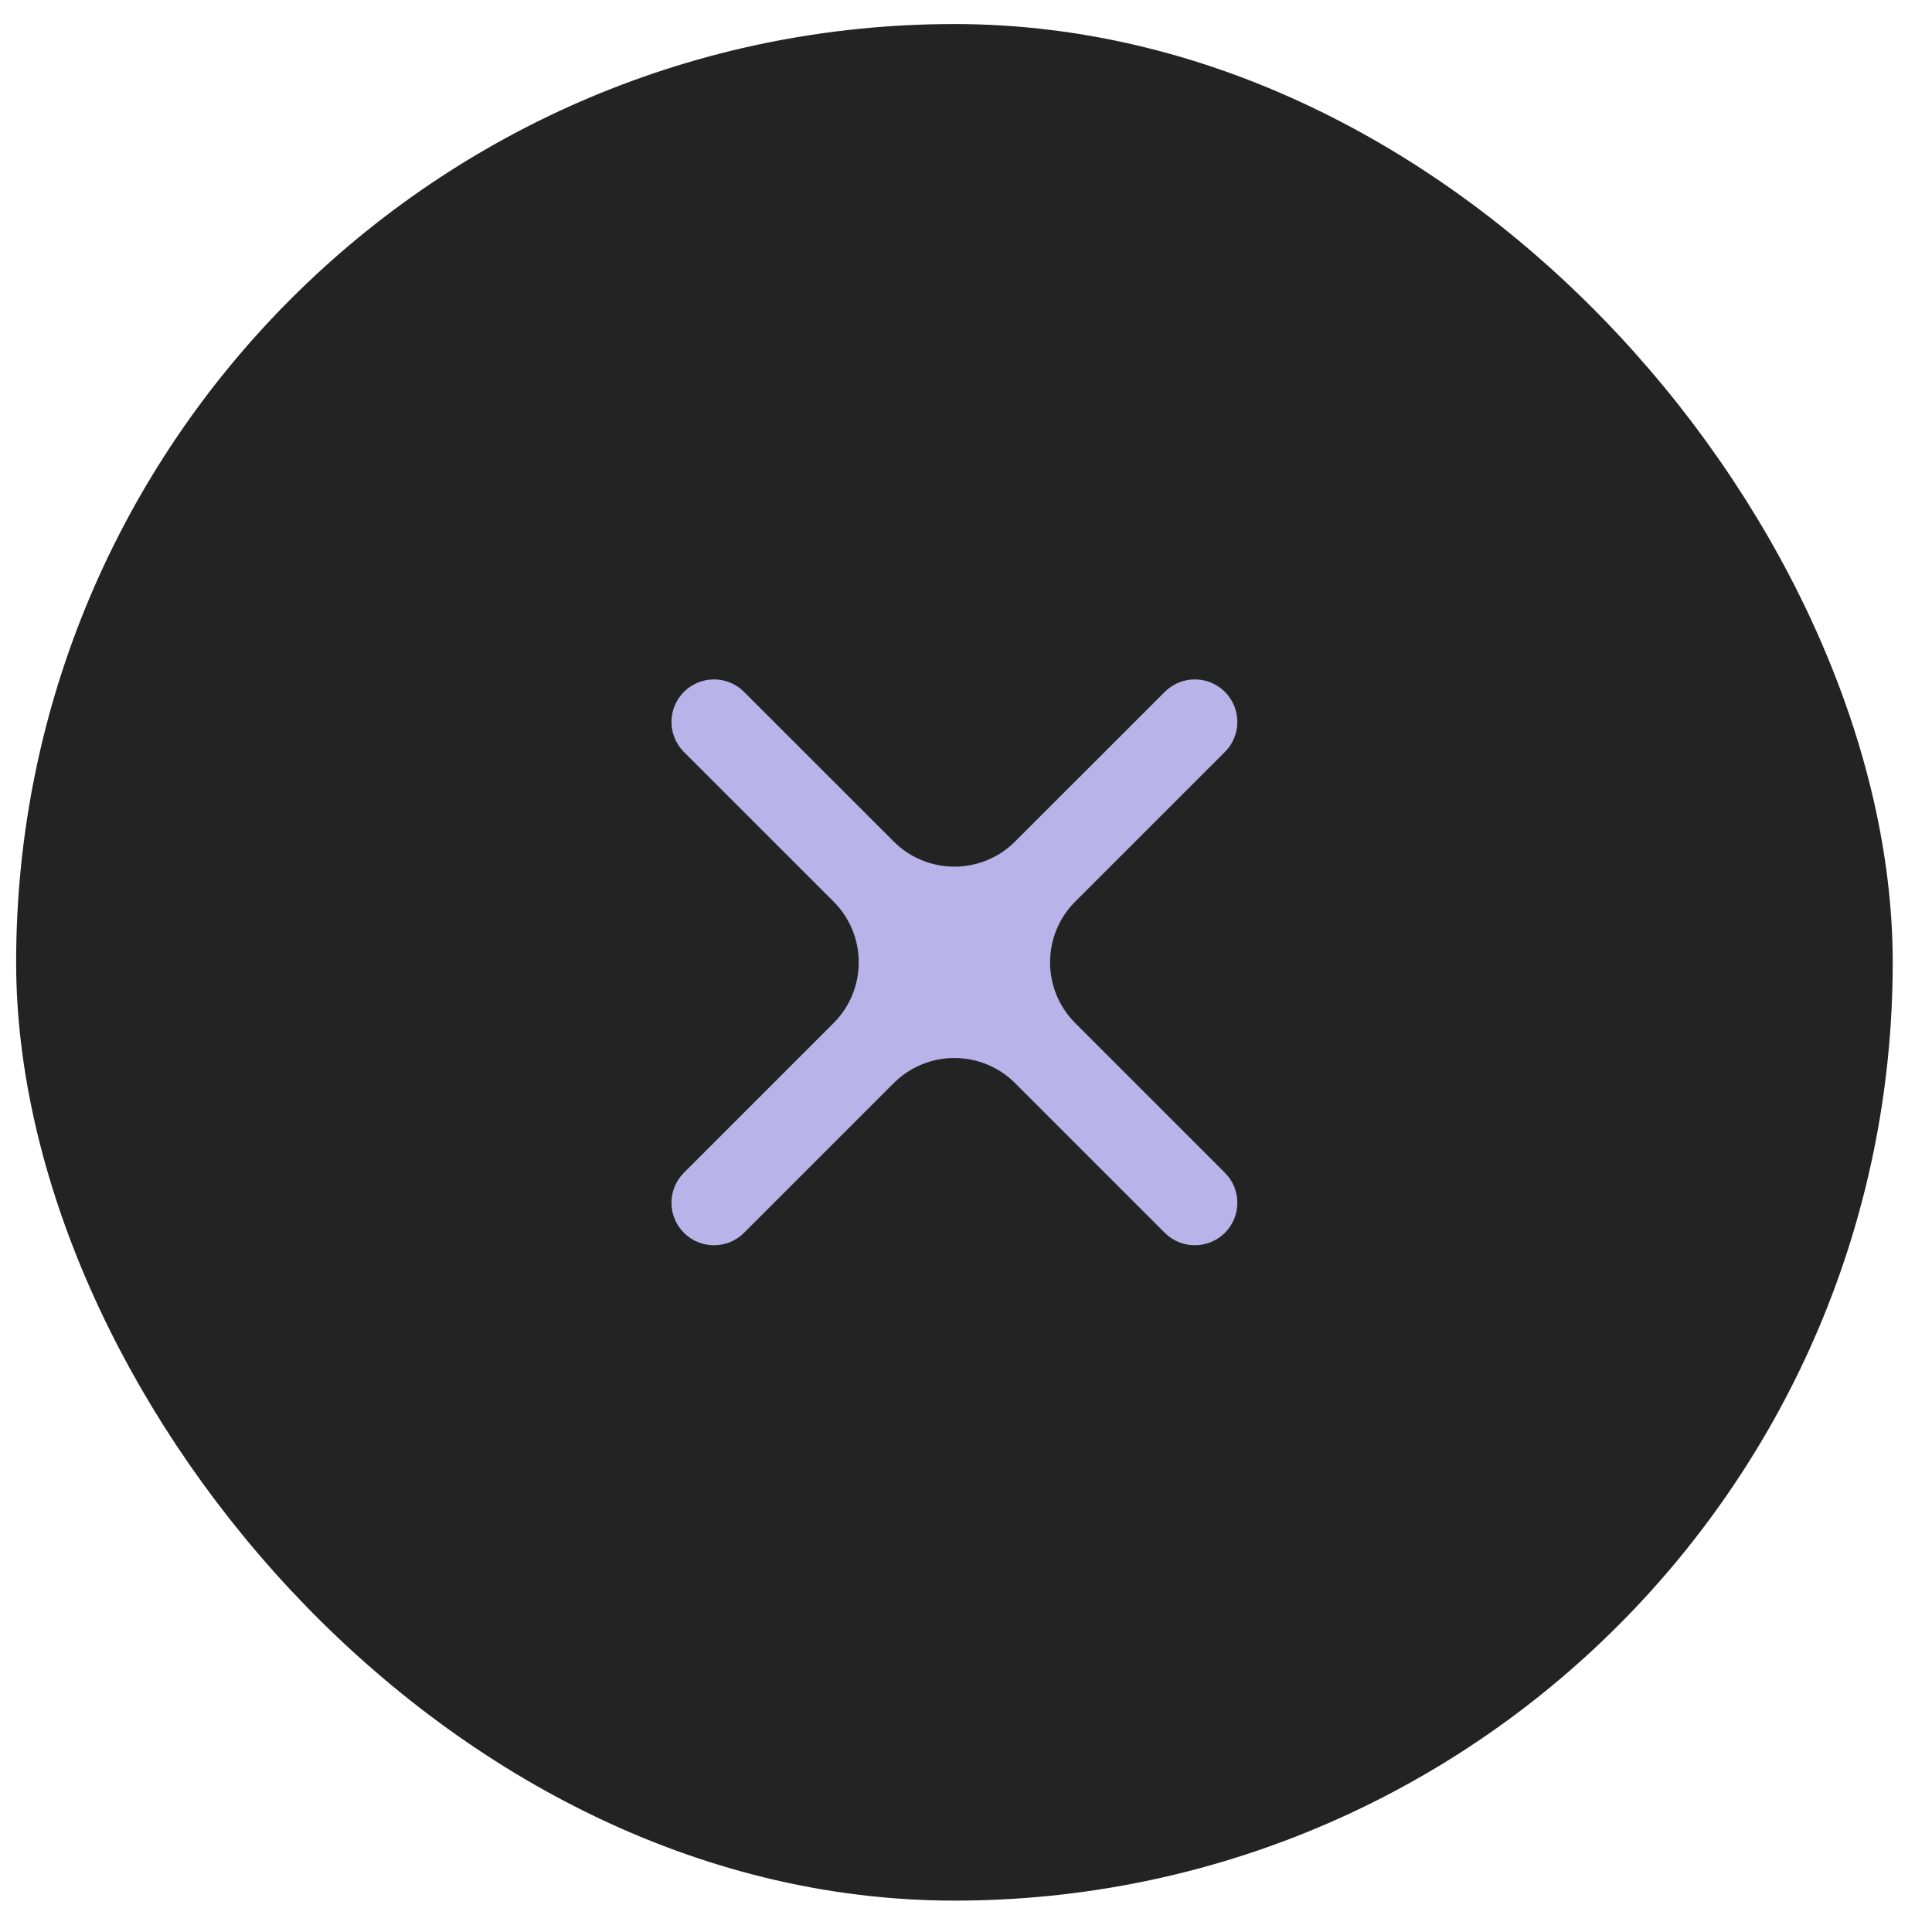
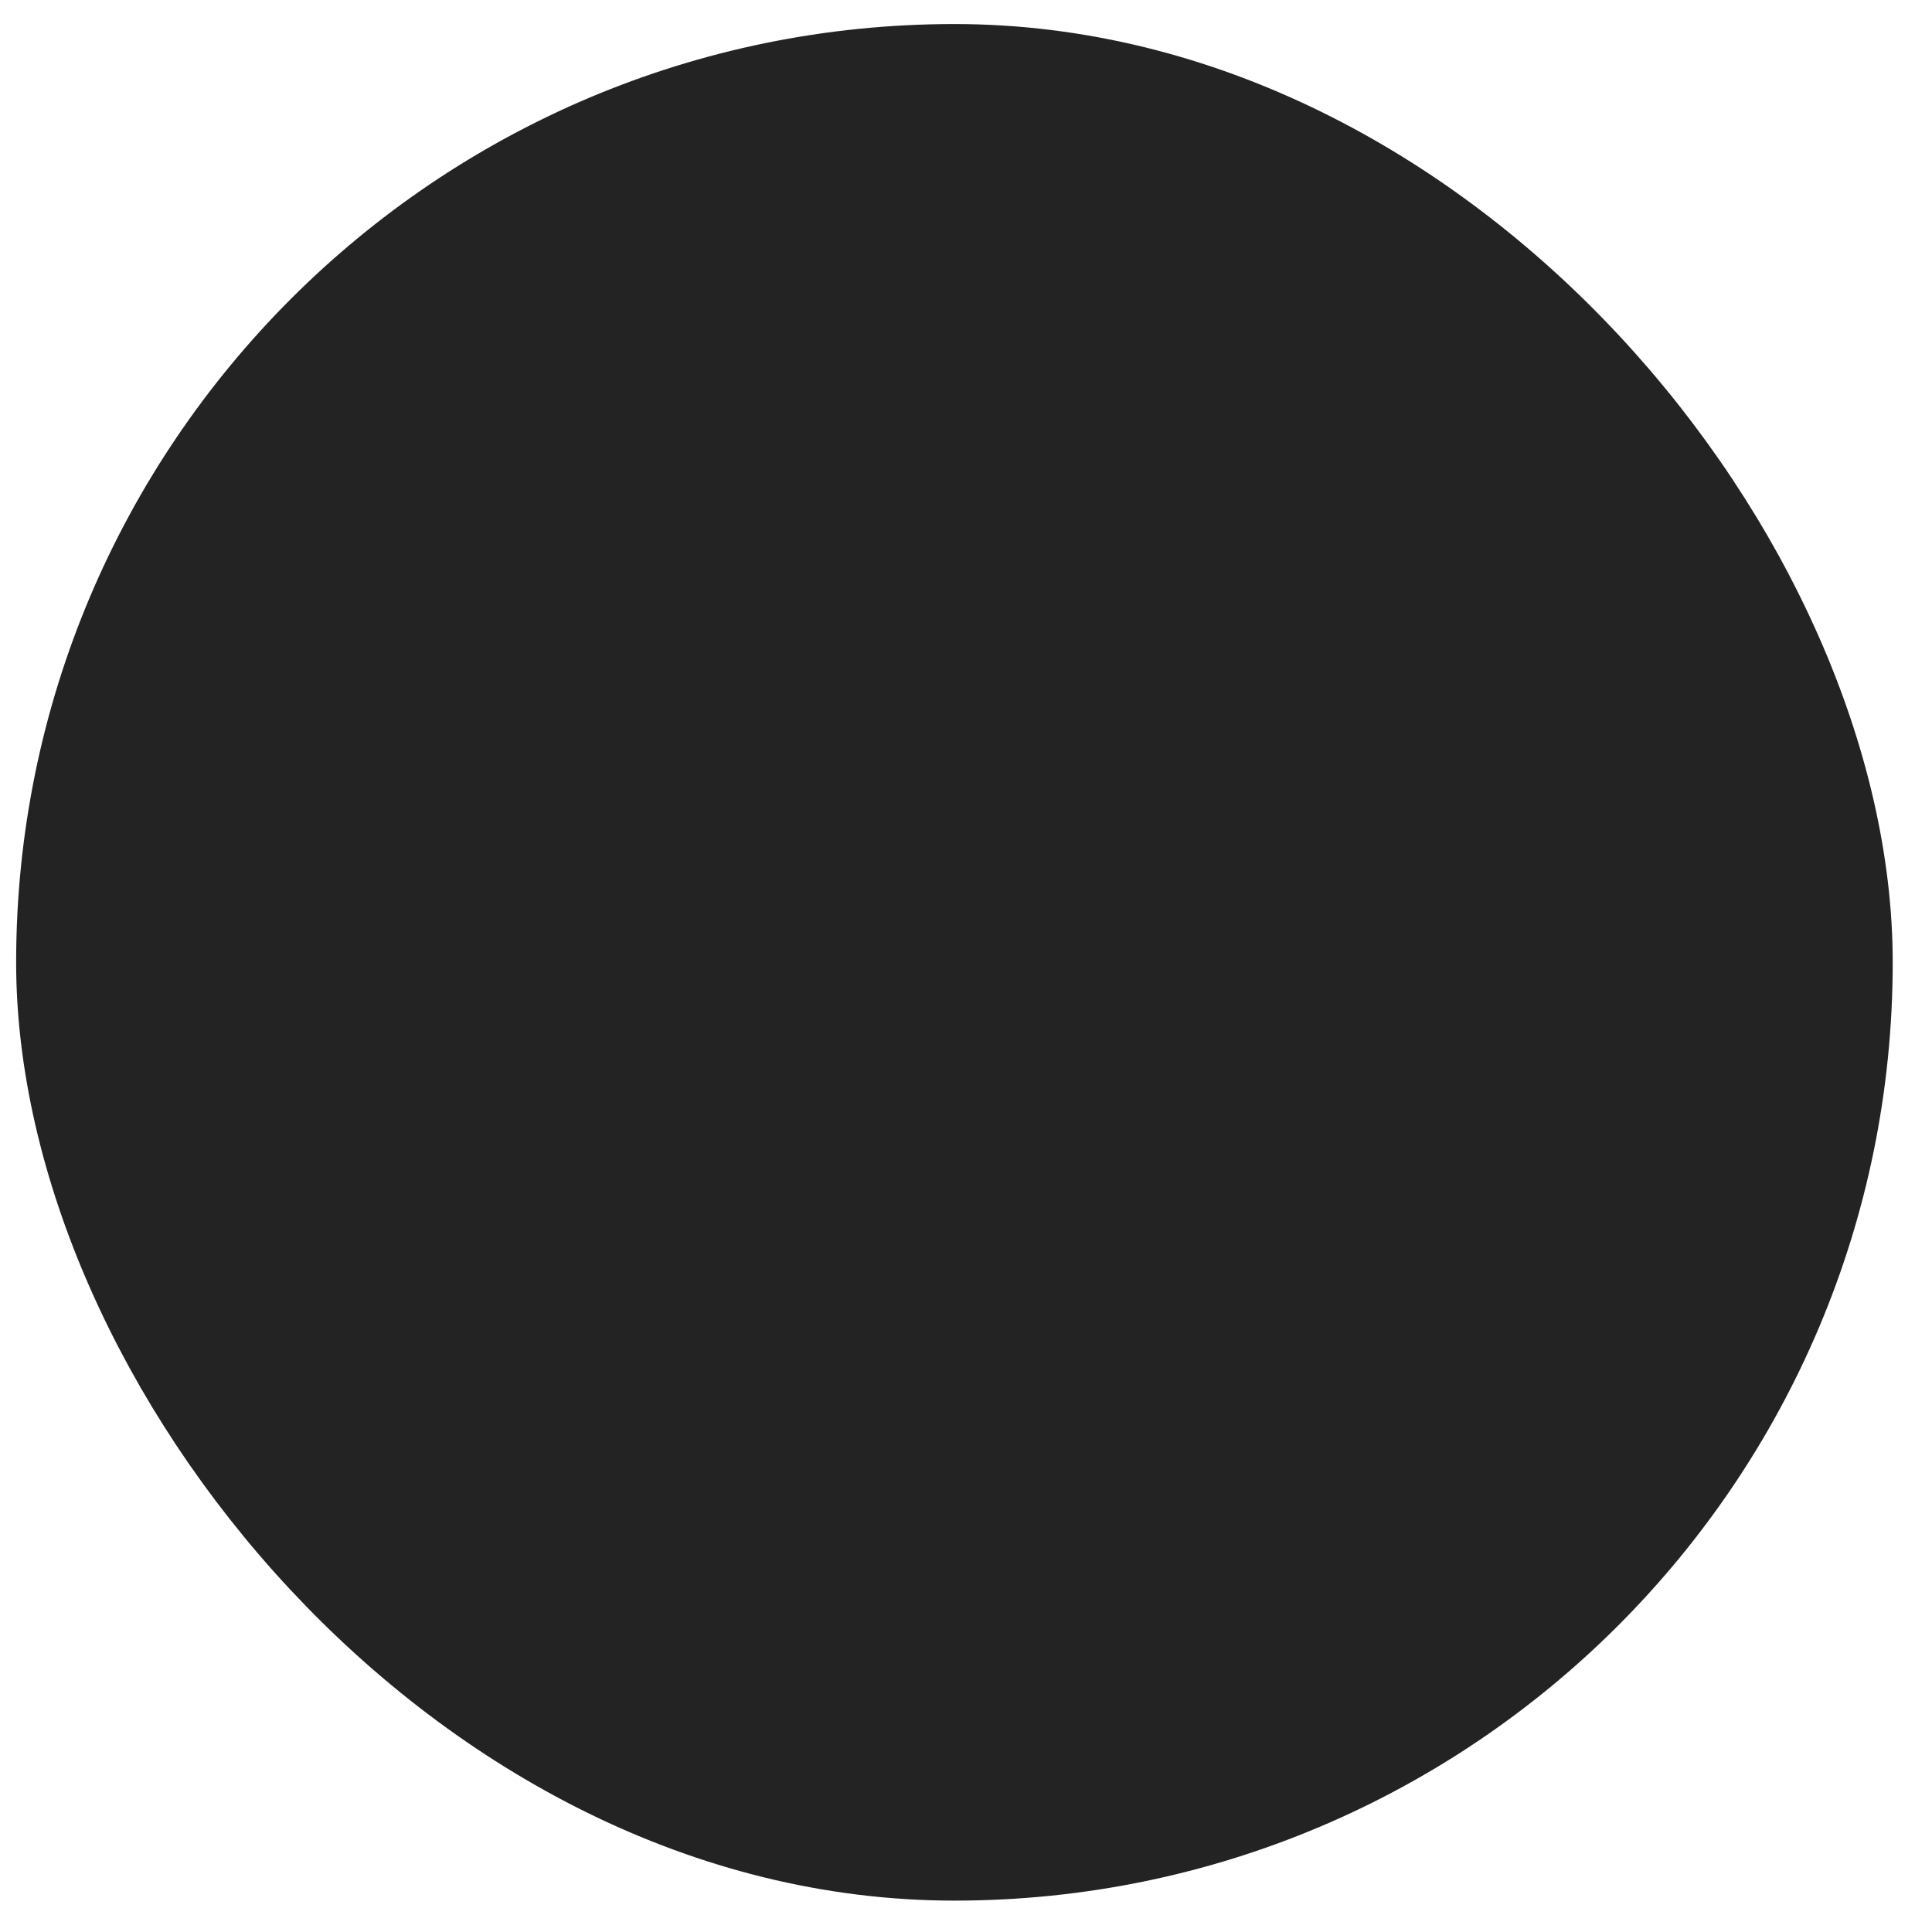
<svg xmlns="http://www.w3.org/2000/svg" width="45" height="45" viewBox="0 0 45 45" fill="none">
  <g filter="url(#filter0_b_4_231)">
    <rect x="1.166" y="1.35" width="42.129" height="42.129" rx="21.064" fill="#232323" />
-     <path d="M17.33 28.715C16.943 29.101 16.317 29.101 15.93 28.715C15.543 28.328 15.543 27.701 15.93 27.315L19.416 23.829C20.197 23.048 20.197 21.781 19.416 21L15.93 17.515C15.543 17.128 15.543 16.501 15.93 16.115C16.317 15.728 16.943 15.728 17.33 16.115L20.816 19.6C21.597 20.381 22.863 20.381 23.644 19.6L27.13 16.115C27.517 15.728 28.143 15.728 28.53 16.115C28.917 16.501 28.917 17.128 28.53 17.515L25.044 21C24.263 21.781 24.263 23.048 25.044 23.829L28.53 27.315C28.917 27.701 28.917 28.328 28.53 28.715C28.143 29.101 27.517 29.101 27.13 28.715L23.644 25.229C22.863 24.448 21.597 24.448 20.816 25.229L17.33 28.715Z" fill="#B9B3E9" />
    <rect x="1.166" y="1.35" width="42.129" height="42.129" rx="21.064" stroke="#232323" stroke-width="1.58" />
  </g>
  <defs>
    <filter id="filter0_b_4_231" x="-4.891" y="-4.706" width="54.241" height="54.241" filterUnits="userSpaceOnUse" color-interpolation-filters="sRGB">
      <feFlood flood-opacity="0" result="BackgroundImageFix" />
      <feGaussianBlur in="BackgroundImageFix" stdDeviation="2.633" />
      <feComposite in2="SourceAlpha" operator="in" result="effect1_backgroundBlur_4_231" />
      <feBlend mode="normal" in="SourceGraphic" in2="effect1_backgroundBlur_4_231" result="shape" />
    </filter>
  </defs>
</svg>